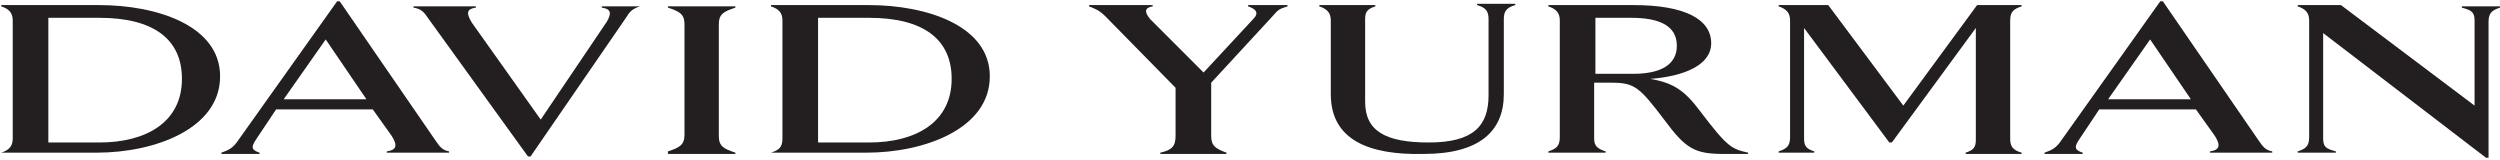
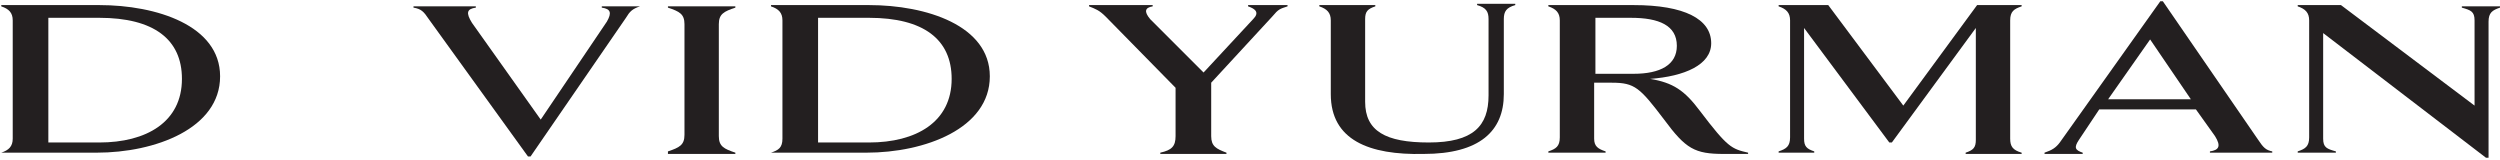
<svg xmlns="http://www.w3.org/2000/svg" version="1.1" id="Layer_1" x="0px" y="0px" viewBox="0 0 196.5 12.6" style="enable-background:new 0 0 196.5 12.6;" xml:space="preserve">
  <style type="text/css"> .st0{fill:#231F20;} </style>
  <g>
    <path class="st0" d="M0.1,12C0.7,11.8,1,11.5,1,10.9V1.6C1,1,0.7,0.7,0.1,0.5l0-0.1h7.7c4.5,0,9.5,1.6,9.5,5.6c0,4.1-5.1,6-9.7,6 L0.1,12L0.1,12z M7.8,11.2c3.7,0,6.5-1.6,6.5-5c0-3.1-2.2-4.8-6.5-4.8h-4v9.8H7.8z" />
-     <path class="st0" d="M20.1,11c-0.4,0.6-0.3,0.8,0.3,1l0,0.1h-3l0-0.1c0.6-0.2,0.9-0.4,1.2-0.8l7.9-11.1h0.2L34.2,11 c0.4,0.6,0.6,0.8,1.1,0.9l0,0.1h-4.9l0-0.1c0.7-0.1,0.9-0.4,0.4-1.2l-1.5-2.1c0,0-7.6,0-7.6,0L20.1,11z M25.6,3.1l-3.3,4.7h6.5 C28.8,7.8,25.6,3.1,25.6,3.1z" />
    <path class="st0" d="M50.3,0.5c-0.6,0.2-0.8,0.4-1.1,0.9l-7.5,10.9h-0.2L33.7,1.5c-0.4-0.6-0.6-0.8-1.2-0.9l0-0.1h4.9l0,0.1 c-0.7,0.1-0.8,0.4-0.3,1.2l5.4,7.6l5.2-7.7c0.4-0.7,0.3-1-0.4-1.1l0-0.1L50.3,0.5L50.3,0.5z" />
    <path class="st0" d="M52.5,11.9c0.9-0.3,1.3-0.5,1.3-1.3V1.9c0-0.8-0.4-1-1.3-1.3l0-0.1h5.3l0,0.1c-0.9,0.3-1.3,0.5-1.3,1.3v8.8 c0,0.8,0.4,1,1.3,1.3l0,0.1H52.5L52.5,11.9z" />
    <path class="st0" d="M60.6,12c0.6-0.2,0.9-0.4,0.9-1.1V1.6c0-0.6-0.3-0.9-0.9-1.1l0-0.1h7.7c4.5,0,9.5,1.6,9.5,5.6 c0,4.1-5.1,6-9.7,6L60.6,12L60.6,12z M68.3,11.2c3.7,0,6.5-1.6,6.5-5c0-3.1-2.2-4.8-6.5-4.8h-4v9.8H68.3z" />
    <path class="st0" d="M86.9,1.3c-0.5-0.5-0.8-0.6-1.3-0.8l0-0.1h5l0,0.1c-0.6,0.1-0.7,0.4-0.2,1l4.2,4.2l3.9-4.2 C99,1,98.7,0.7,98.1,0.5l0-0.1h3.1l0,0.1c-0.6,0.2-0.7,0.2-1.2,0.8l-4.8,5.2c0,0,0,4.2,0,4.2c0,0.8,0.4,1,1.2,1.3l0,0.1h-5.2l0-0.1 c0.9-0.2,1.2-0.5,1.2-1.3V6.9L86.9,1.3z" />
    <path class="st0" d="M104.6,7.4V1.6c0-0.6-0.3-0.9-0.9-1.1l0-0.1h4.4l0,0.1c-0.6,0.2-0.8,0.4-0.8,1v6.5c0,2.3,1.6,3.2,5,3.2 c3.5,0,4.7-1.3,4.7-3.7v-6c0-0.6-0.2-0.9-0.9-1.1l0-0.1h3l0,0.1c-0.7,0.2-0.9,0.5-0.9,1.1v5.9c0,2.9-1.9,4.7-6.3,4.7 C107.6,12.2,104.6,11,104.6,7.4z" />
-     <path class="st0" d="M133.6,8.7c2.2,2.9,2.5,3,3.8,3.3l0,0.1h-1.9c-2.3,0-3-0.4-4.7-2.7c-1.9-2.5-2.3-2.9-4.1-2.9h-1.4v4.4 c0,0.6,0.3,0.8,0.9,1l0,0.1h-4.5l0-0.1c0.6-0.2,0.9-0.4,0.9-1.1V1.6c0-0.6-0.3-0.9-0.9-1.1l0-0.1h6.7c4,0,6.1,1.1,6.1,3 c0,1.7-2.1,2.6-4.8,2.8C131.5,6.5,132.4,7.1,133.6,8.7z M128.4,5.8c2.1,0,3.4-0.7,3.4-2.2c0-1.6-1.4-2.2-3.6-2.2h-2.8v4.4H128.4z" />
+     <path class="st0" d="M133.6,8.7c2.2,2.9,2.5,3,3.8,3.3l0,0.1h-1.9c-2.3,0-3-0.4-4.7-2.7c-1.9-2.5-2.3-2.9-4.1-2.9h-1.4v4.4 c0,0.6,0.3,0.8,0.9,1l0,0.1h-4.5l0-0.1c0.6-0.2,0.9-0.4,0.9-1.1V1.6c0-0.6-0.3-0.9-0.9-1.1l0-0.1h6.7c4,0,6.1,1.1,6.1,3 c0,1.7-2.1,2.6-4.8,2.8C131.5,6.5,132.4,7.1,133.6,8.7z M128.4,5.8c2.1,0,3.4-0.7,3.4-2.2c0-1.6-1.4-2.2-3.6-2.2h-2.8v4.4H128.4" />
    <path class="st0" d="M141.8,10.9c0,0.6,0.2,0.8,0.8,1l0,0.1h-2.8l0-0.1c0.6-0.2,0.9-0.4,0.9-1.1V1.6c0-0.6-0.3-0.9-0.9-1.1l0-0.1 h3.9l5.9,7.9l5.8-7.9h3.5l0,0.1c-0.6,0.2-0.9,0.4-0.9,1.1v9.3c0,0.6,0.2,0.9,0.9,1.1l0,0.1h-4.4l0-0.1c0.6-0.2,0.8-0.4,0.8-1V2.2 l-6.6,9h-0.2l-6.7-9V10.9z" />
    <path class="st0" d="M163.4,11c-0.4,0.6-0.3,0.8,0.3,1l0,0.1h-3l0-0.1c0.6-0.2,0.9-0.4,1.2-0.8l7.9-11.1h0.2l7.5,10.9 c0.4,0.6,0.6,0.8,1.1,0.9l0,0.1h-4.9l0-0.1c0.7-0.1,0.9-0.4,0.4-1.2l-1.5-2.1c0,0-7.6,0-7.6,0L163.4,11z M169,3.1l-3.3,4.7h6.5 C172.2,7.8,169,3.1,169,3.1z" />
    <path class="st0" d="M182.6,2.6v8.3c0,0.7,0.3,0.8,1,1l0,0.1h-3l0-0.1c0.6-0.2,0.9-0.4,0.9-1.1V1.6c0-0.6-0.3-0.9-0.9-1.1l0-0.1 h3.4l10.5,7.9V1.6c0-0.7-0.3-0.8-1-1l0-0.1h3l0,0.1c-0.6,0.2-0.9,0.4-0.9,1.1v10.7h-0.2L182.6,2.6z" />
  </g>
</svg>